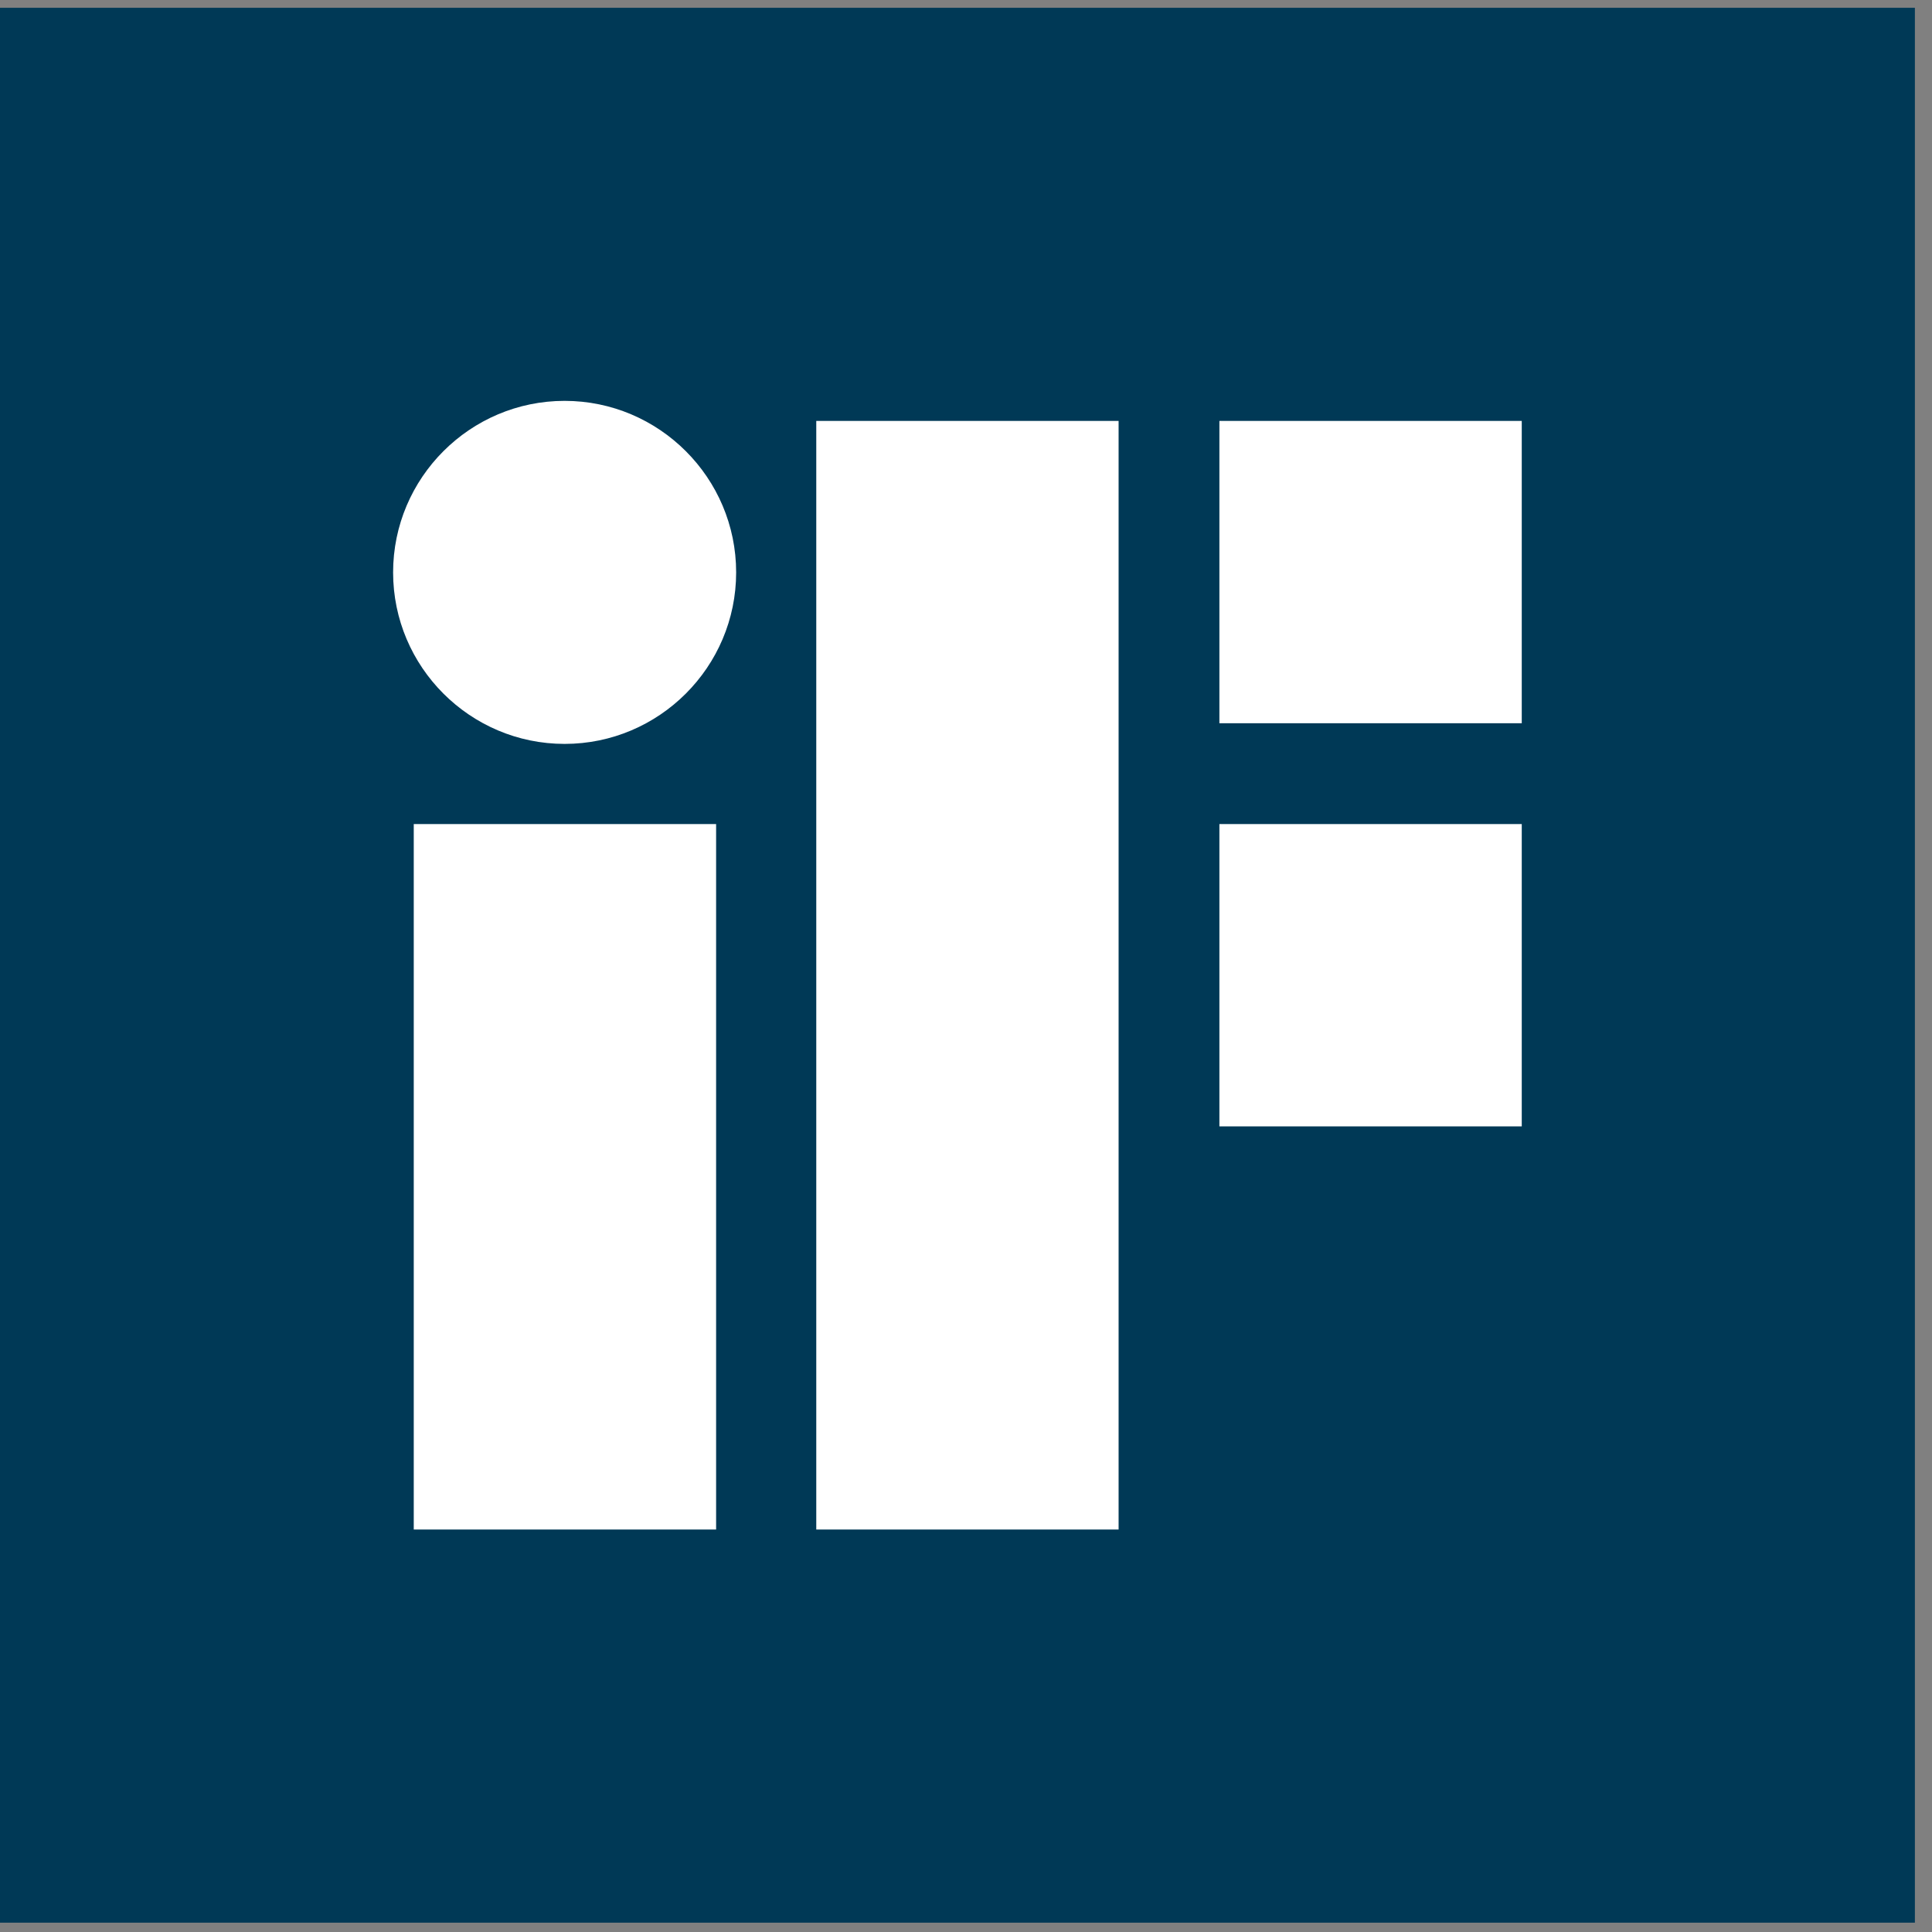
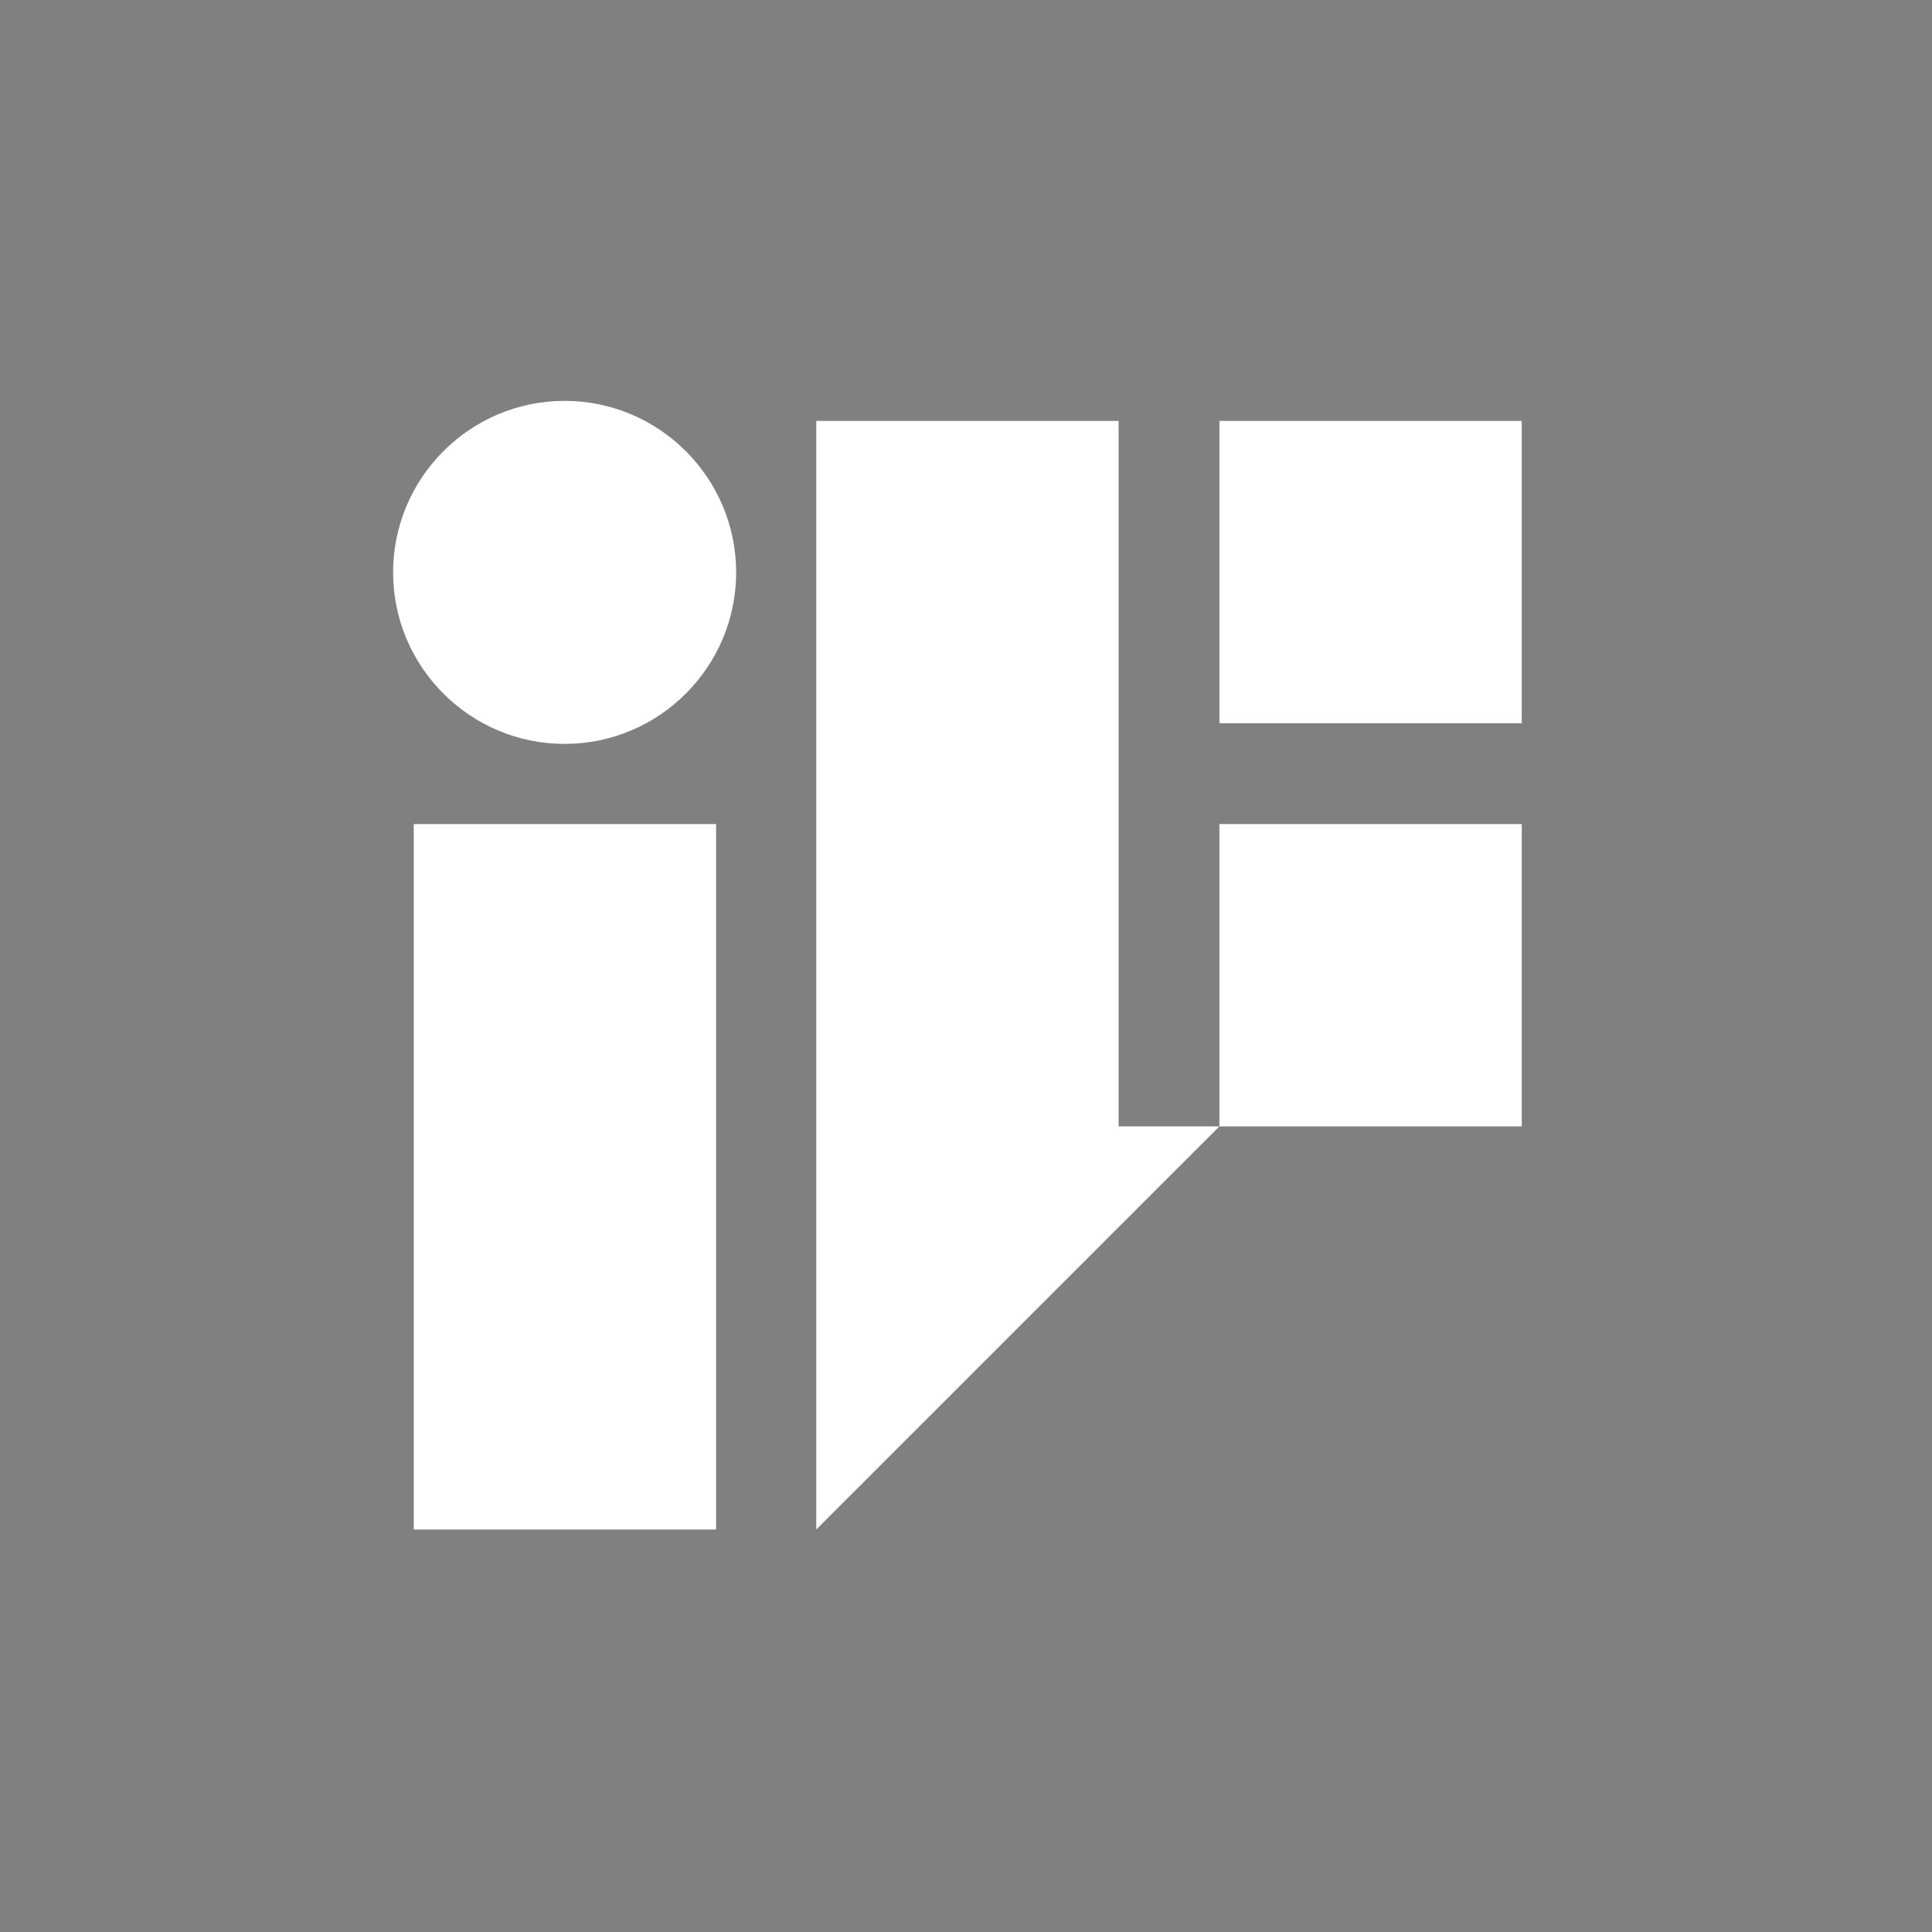
<svg xmlns="http://www.w3.org/2000/svg" width="70" height="70" viewBox="0 0 70 70" fill="none">
  <rect x="0" y="0" width="70" height="70" fill="#808080" stroke="none" />
-   <path fill-rule="evenodd" clip-rule="evenodd" d="M0 69.662V0.282H69.38V69.662H0Z" fill="#003956" />
-   <path fill-rule="evenodd" clip-rule="evenodd" d="M44.181 40.811H55.136V29.857H44.181V40.811ZM29.575 55.417H40.529V15.25H29.575V55.417ZM44.181 26.205H55.136V15.25H44.181V26.205ZM20.457 14.524C17.032 14.524 14.243 17.314 14.243 20.739C14.243 24.164 17.032 26.953 20.457 26.953C23.882 26.953 26.672 24.164 26.672 20.739C26.672 17.314 23.882 14.524 20.457 14.524ZM14.991 55.417H25.946V29.857H14.991V55.417Z" fill="white" />
+   <path fill-rule="evenodd" clip-rule="evenodd" d="M44.181 40.811H55.136V29.857H44.181V40.811ZH40.529V15.25H29.575V55.417ZM44.181 26.205H55.136V15.25H44.181V26.205ZM20.457 14.524C17.032 14.524 14.243 17.314 14.243 20.739C14.243 24.164 17.032 26.953 20.457 26.953C23.882 26.953 26.672 24.164 26.672 20.739C26.672 17.314 23.882 14.524 20.457 14.524ZM14.991 55.417H25.946V29.857H14.991V55.417Z" fill="white" />
</svg>